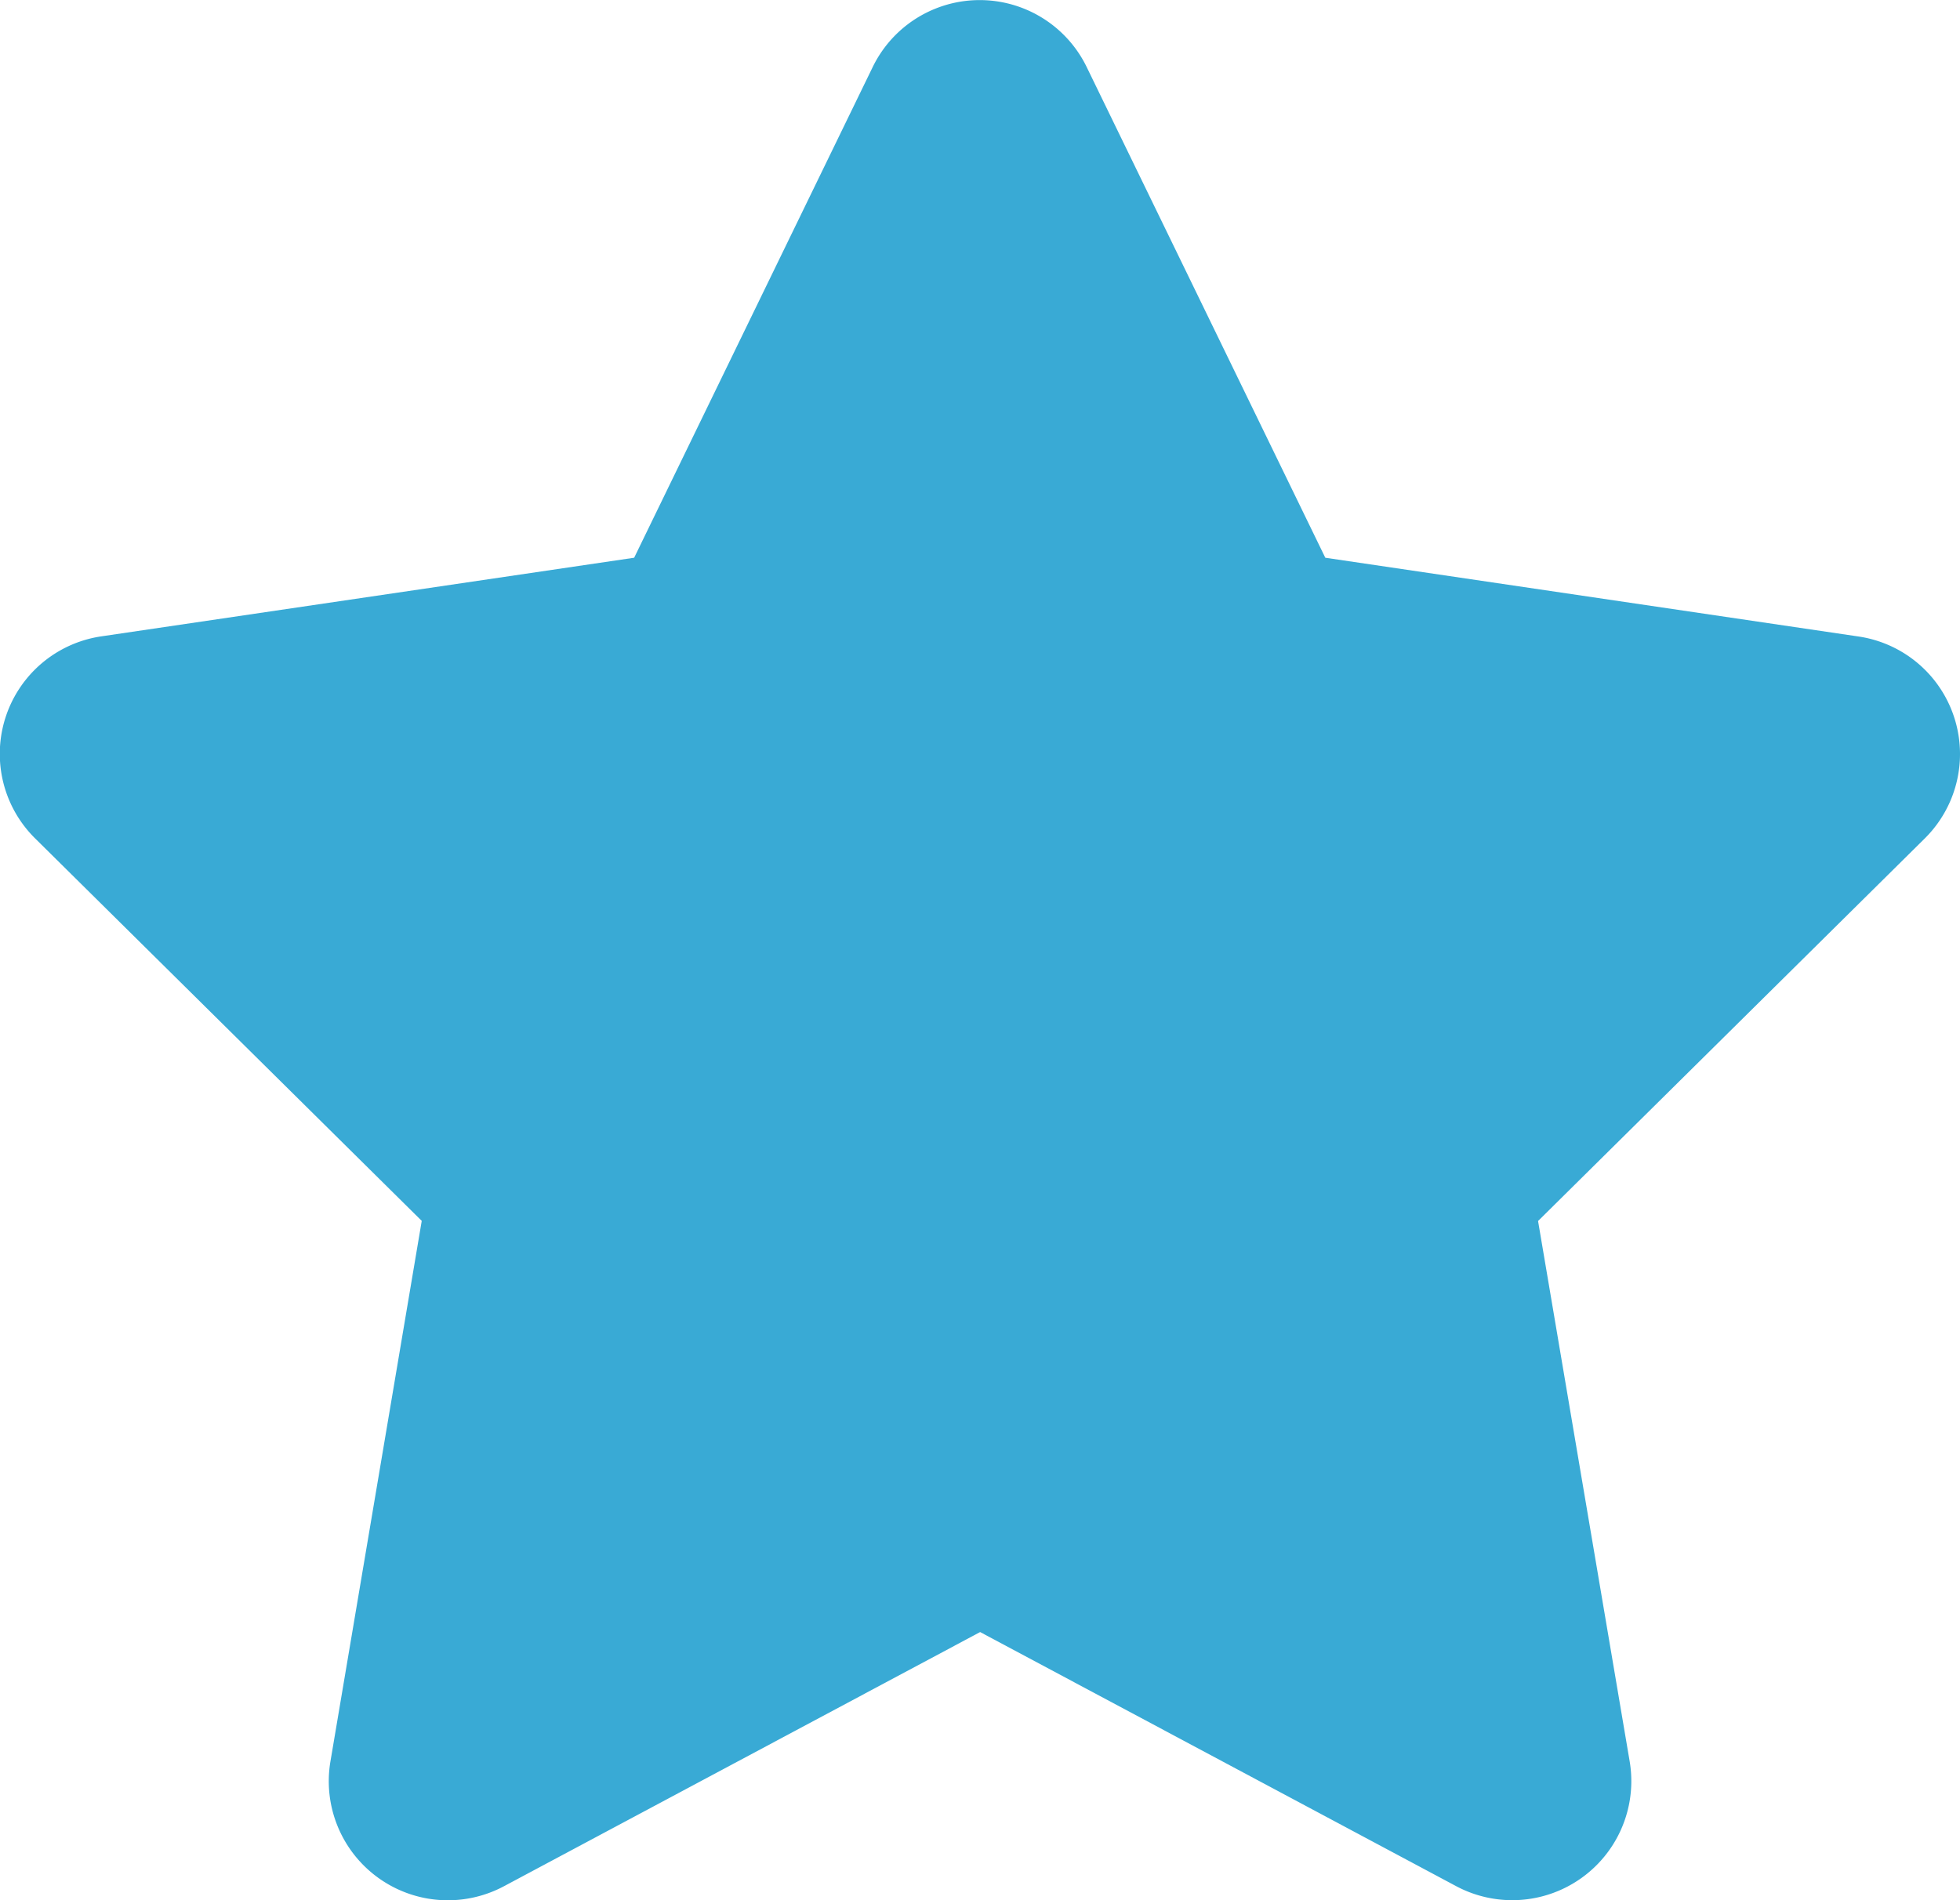
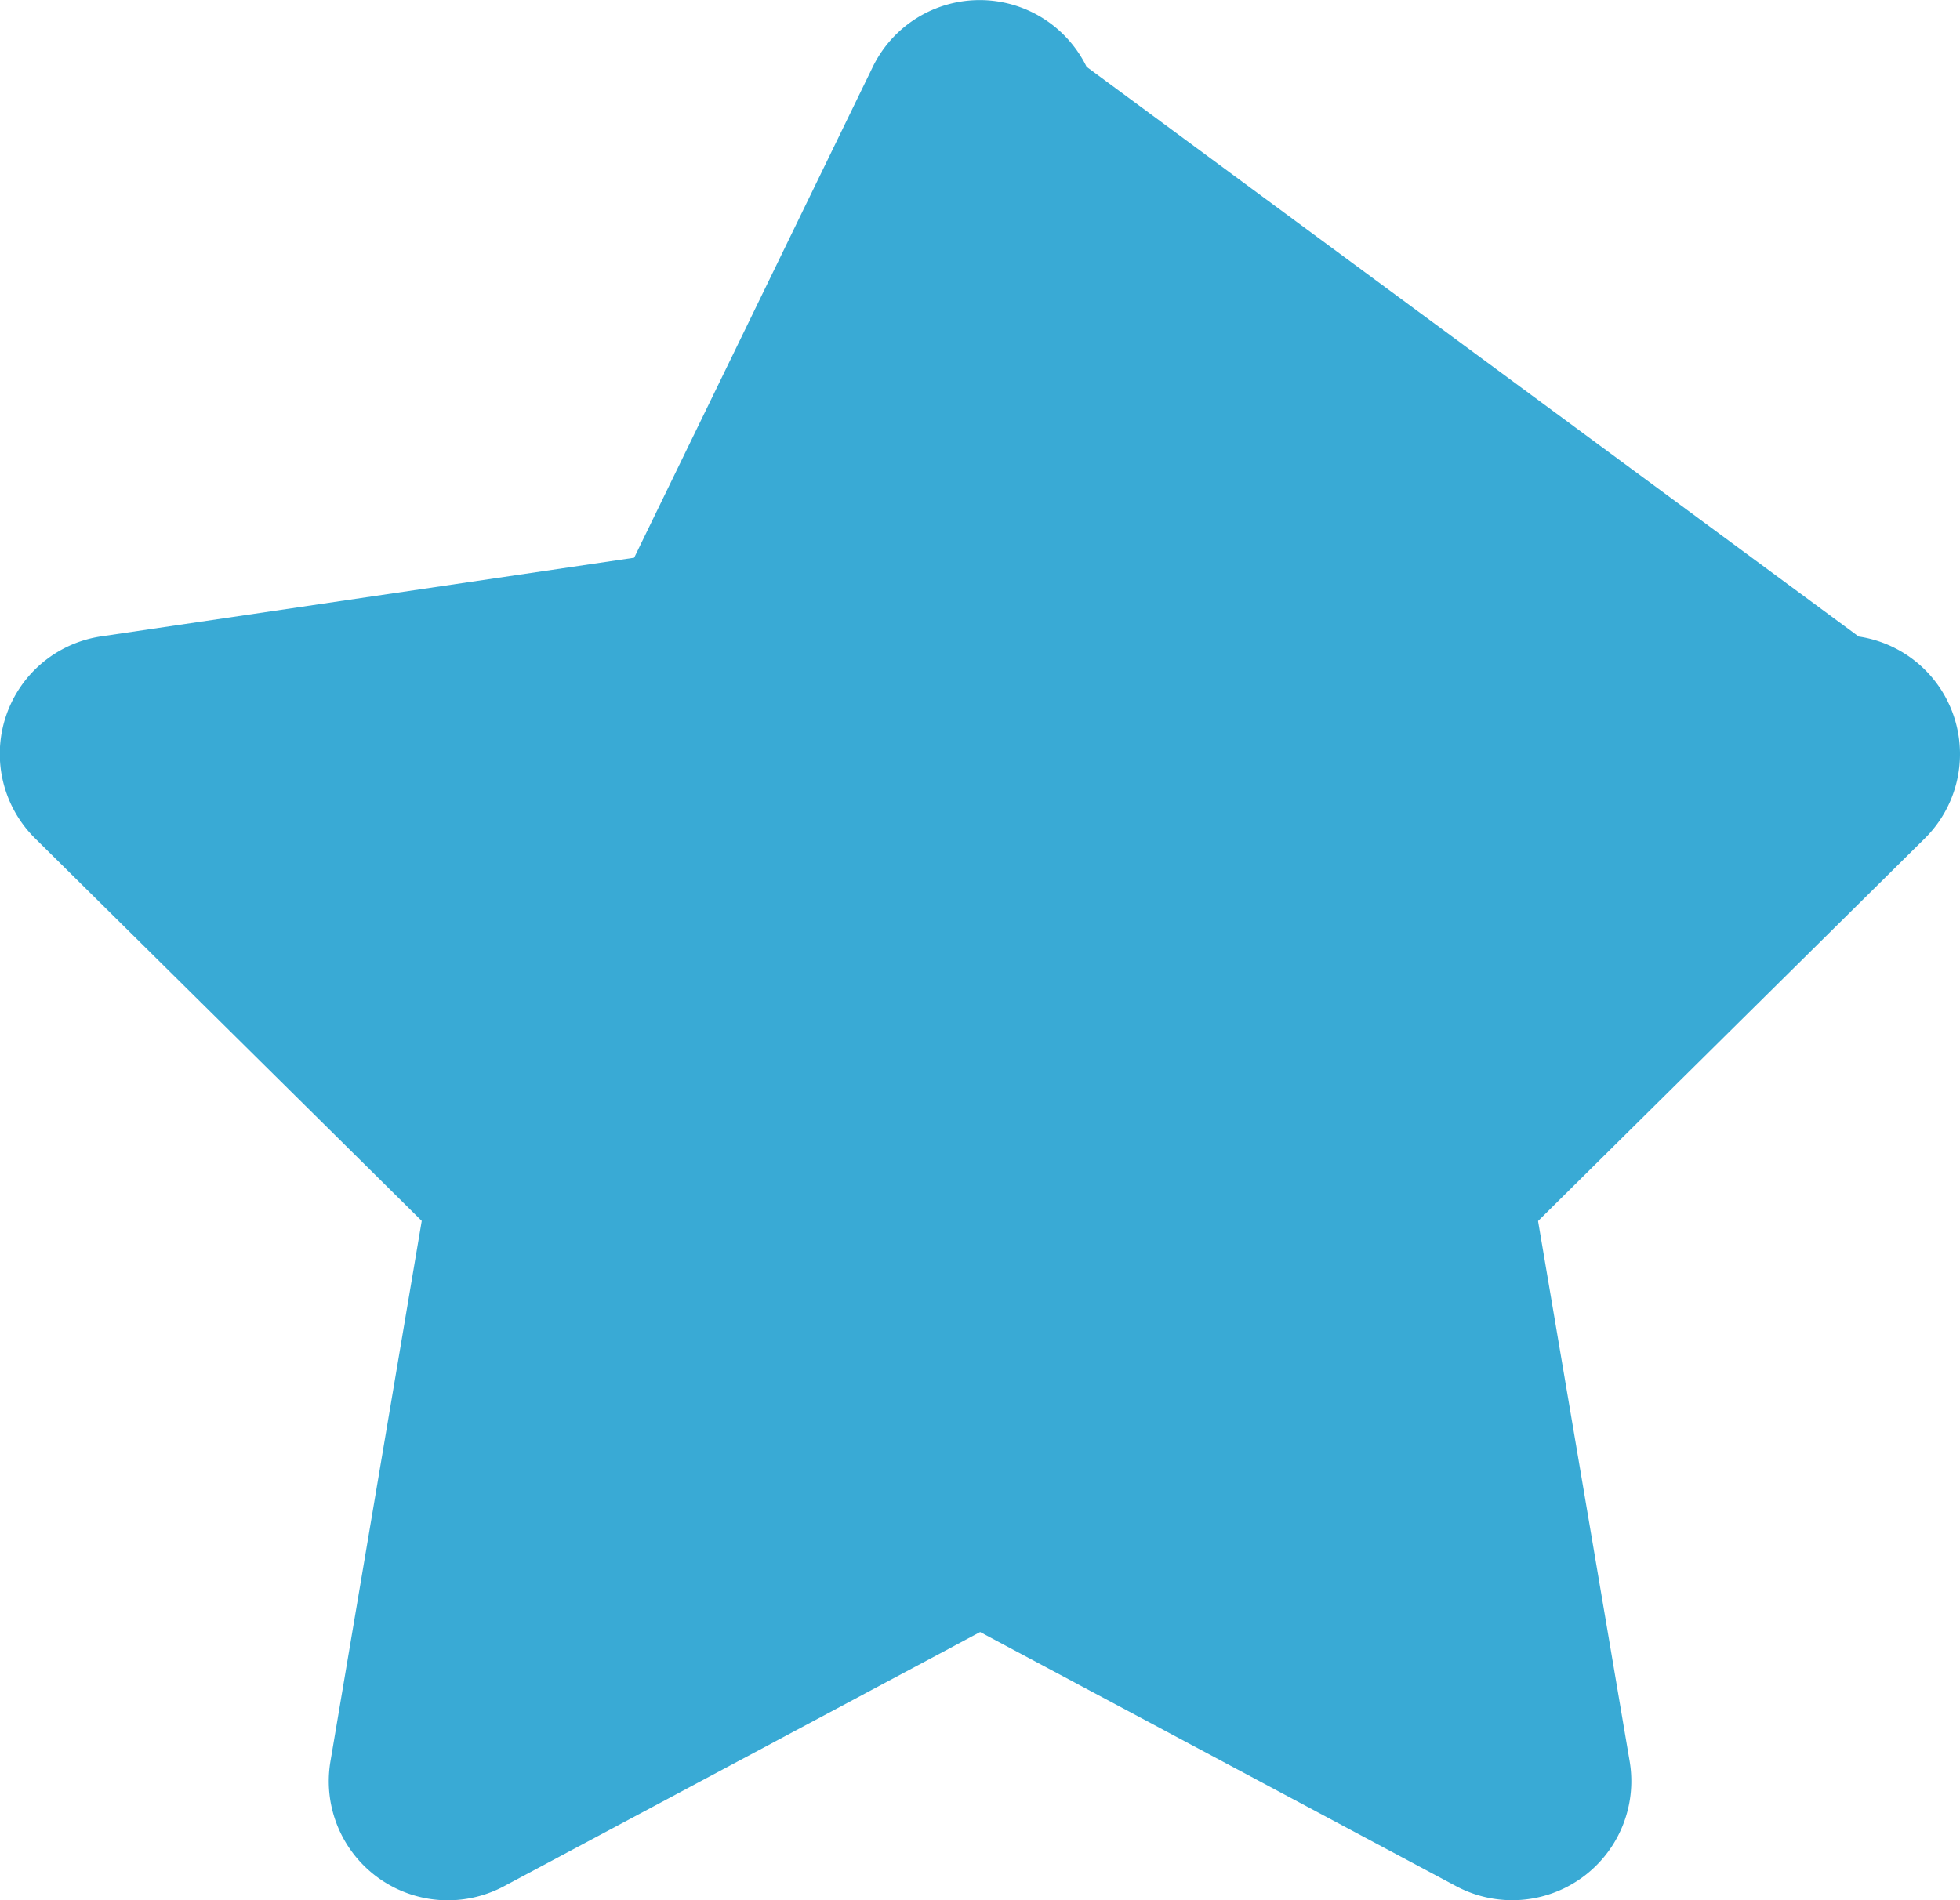
<svg xmlns="http://www.w3.org/2000/svg" width="29" height="28.121" viewBox="0 0 29 28.121">
-   <path id="Path_181" data-name="Path 181" d="M40.221.989a1.76,1.76,0,0,0-3.163,0L33.527,8.254,25.64,9.418a1.758,1.758,0,0,0-.978,2.988l5.722,5.662-1.351,8A1.762,1.762,0,0,0,31.6,27.915l7.046-3.762,7.046,3.762a1.762,1.762,0,0,0,2.565-1.845l-1.356-8,5.722-5.662a1.758,1.758,0,0,0-.978-2.988L43.753,8.254Z" transform="translate(-24.144)" fill="#39aad5" />
+   <path id="Path_181" data-name="Path 181" d="M40.221.989a1.76,1.76,0,0,0-3.163,0L33.527,8.254,25.64,9.418a1.758,1.758,0,0,0-.978,2.988l5.722,5.662-1.351,8A1.762,1.762,0,0,0,31.6,27.915l7.046-3.762,7.046,3.762a1.762,1.762,0,0,0,2.565-1.845l-1.356-8,5.722-5.662a1.758,1.758,0,0,0-.978-2.988Z" transform="translate(-24.144)" fill="#39aad5" />
</svg>